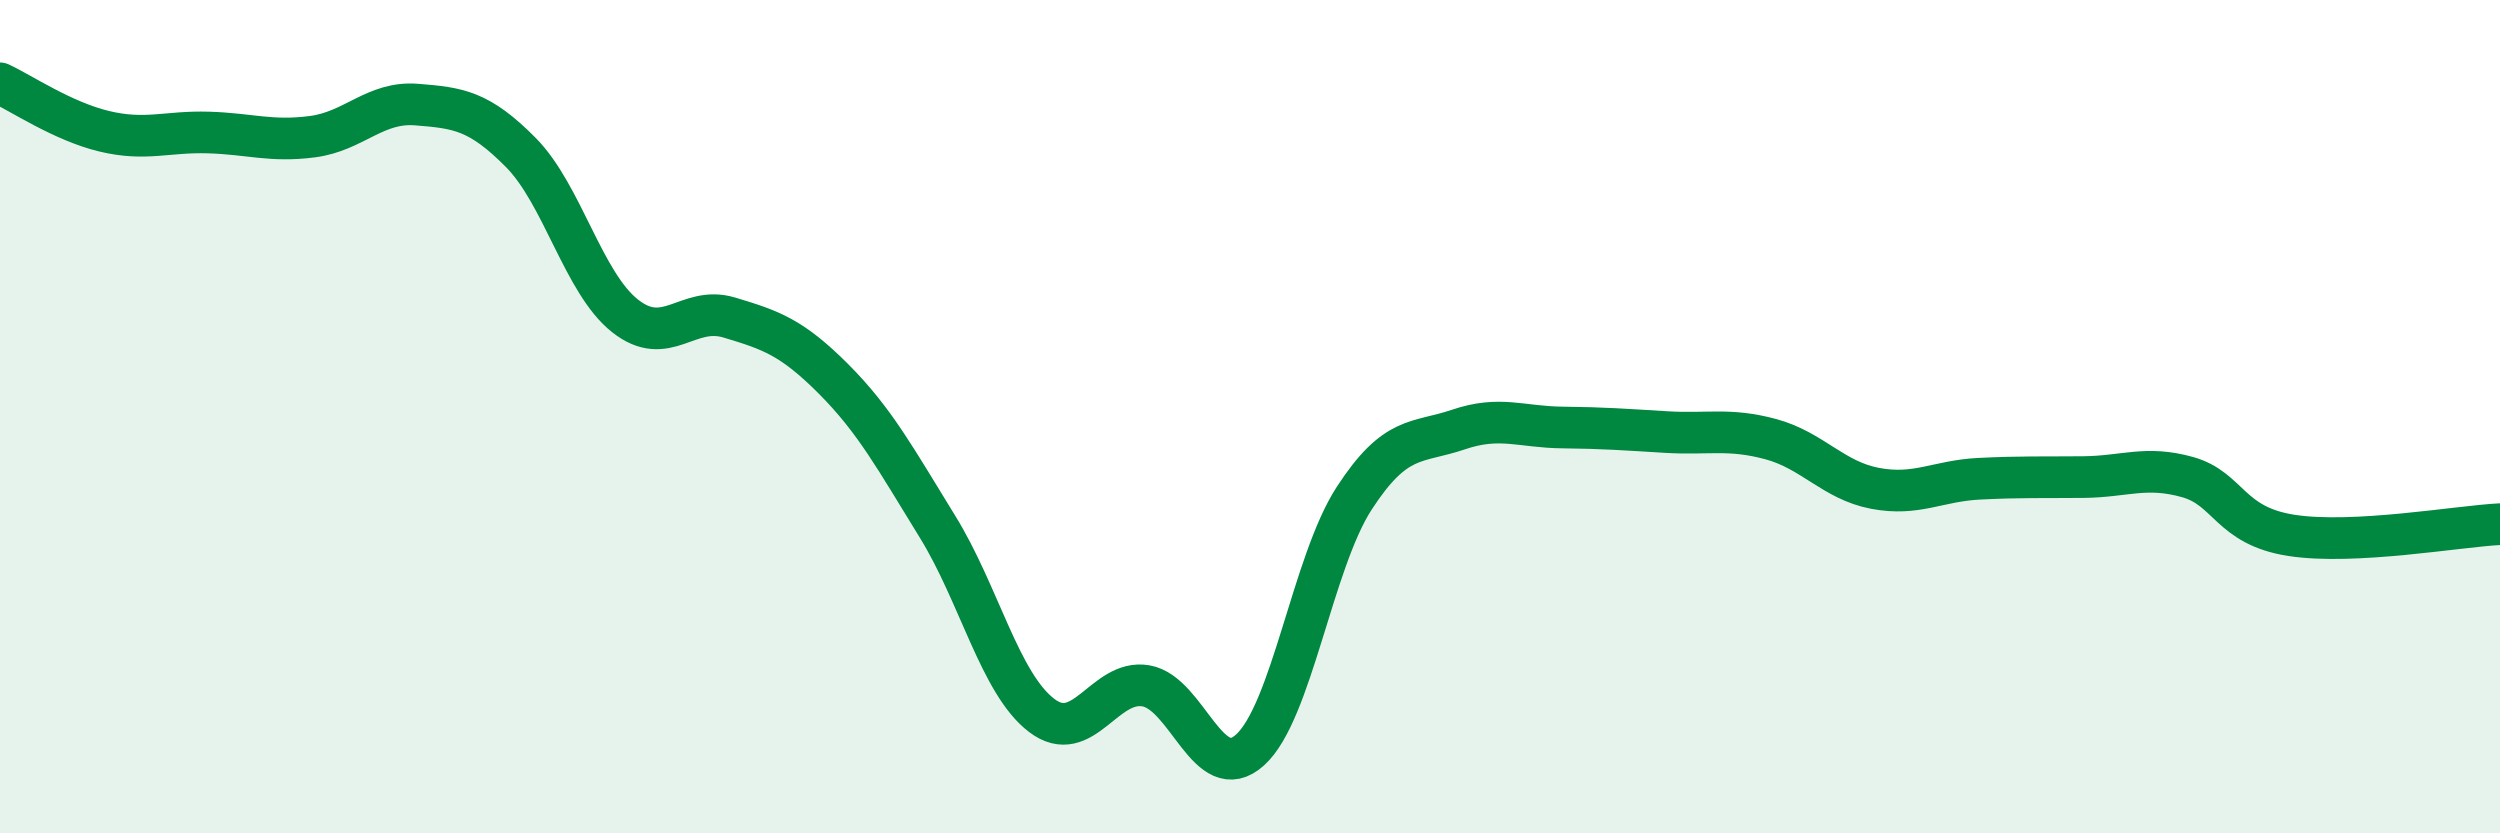
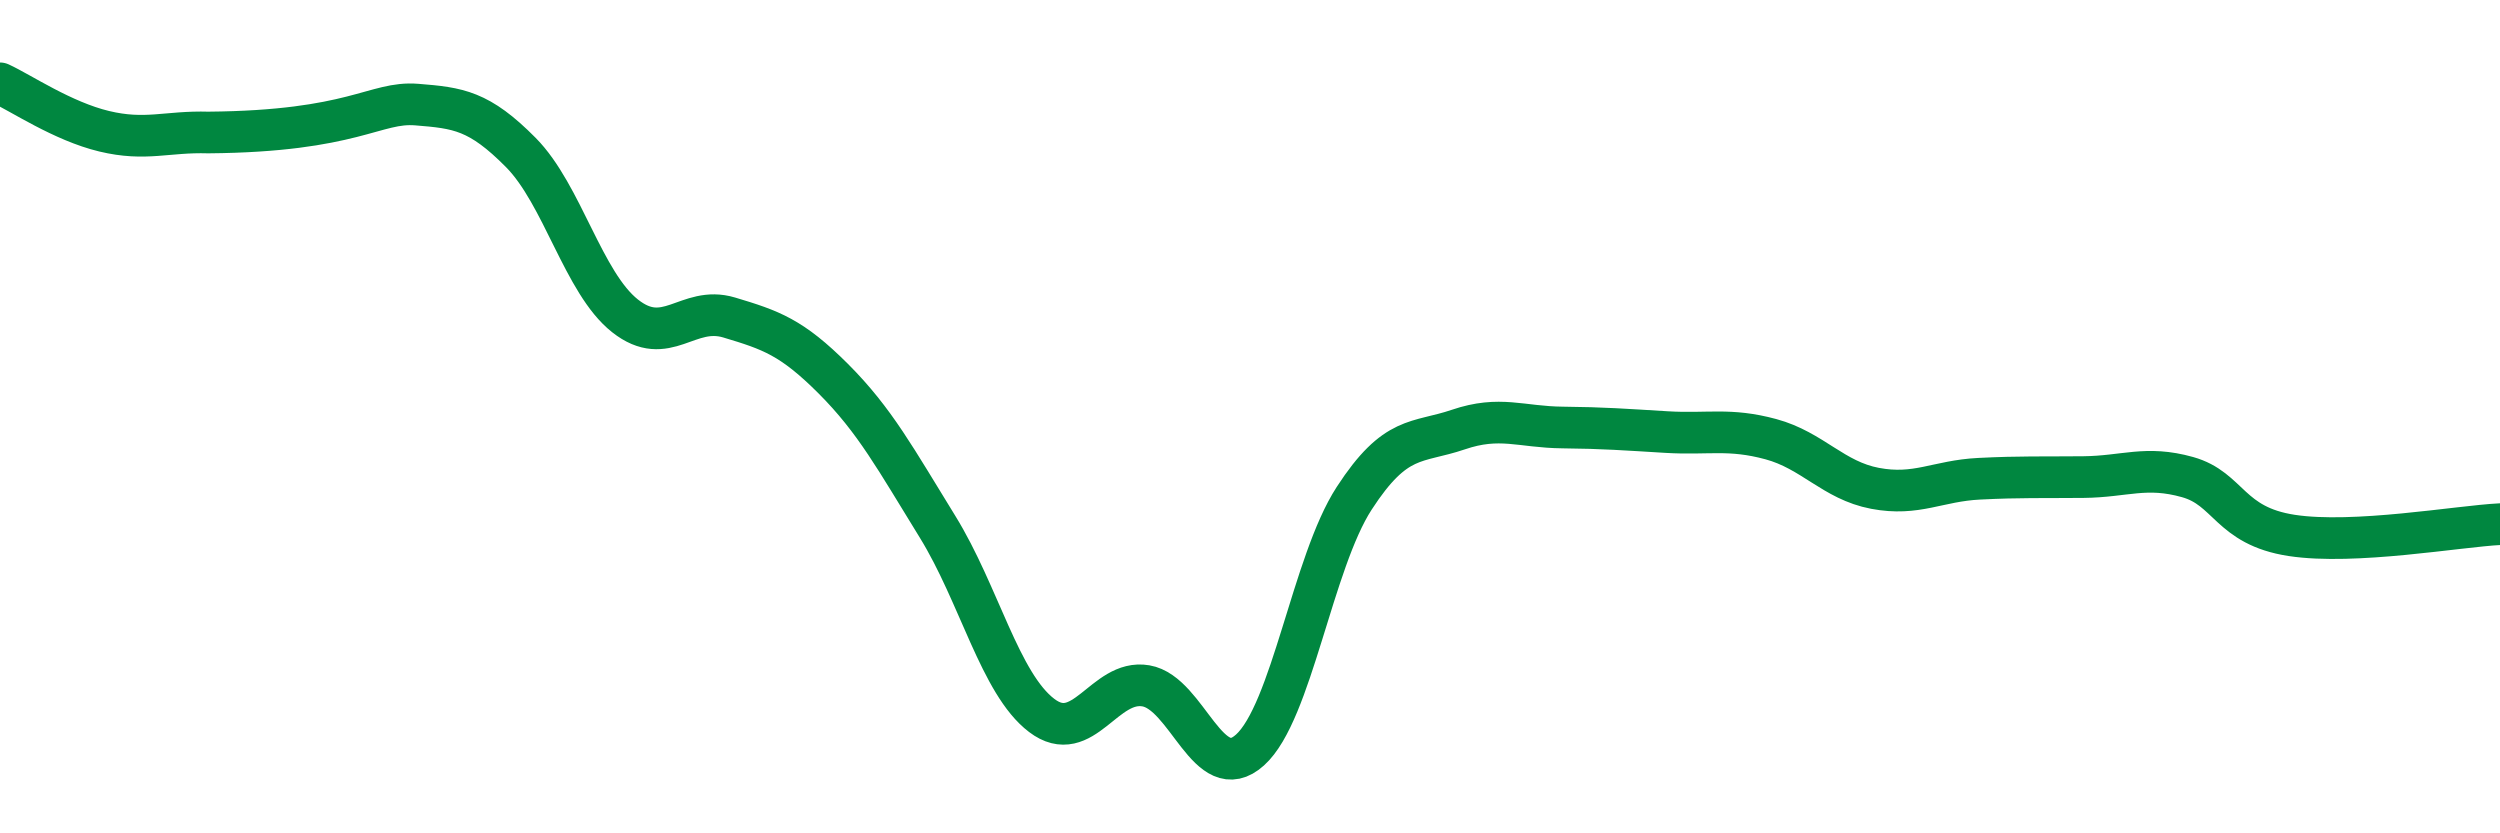
<svg xmlns="http://www.w3.org/2000/svg" width="60" height="20" viewBox="0 0 60 20">
-   <path d="M 0,2 C 0.5,2.23 1.5,2.91 2.5,3.15 C 3.5,3.39 4,3.15 5,3.18 C 6,3.21 6.5,3.41 7.5,3.28 C 8.5,3.15 9,2.43 10,2.51 C 11,2.59 11.5,2.65 12.5,3.66 C 13.5,4.67 14,6.79 15,7.58 C 16,8.37 16.5,7.32 17.5,7.62 C 18.5,7.92 19,8.09 20,9.09 C 21,10.09 21.5,11.02 22.5,12.64 C 23.5,14.26 24,16.41 25,17.17 C 26,17.93 26.5,16.29 27.5,16.46 C 28.5,16.63 29,18.9 30,18 C 31,17.1 31.5,13.5 32.5,11.96 C 33.5,10.42 34,10.65 35,10.31 C 36,9.97 36.5,10.25 37.5,10.26 C 38.5,10.27 39,10.31 40,10.37 C 41,10.43 41.5,10.27 42.5,10.54 C 43.5,10.81 44,11.53 45,11.72 C 46,11.91 46.5,11.54 47.5,11.49 C 48.5,11.44 49,11.46 50,11.45 C 51,11.44 51.5,11.17 52.5,11.45 C 53.5,11.73 53.5,12.62 55,12.85 C 56.5,13.08 59,12.63 60,12.58L60 20L0 20Z" fill="#008740" opacity="0.1" stroke-linecap="round" stroke-linejoin="round" />
-   <path d="M 0,2 C 0.5,2.23 1.5,2.91 2.5,3.15 C 3.5,3.39 4,3.15 5,3.18 C 6,3.21 6.5,3.41 7.5,3.28 C 8.5,3.15 9,2.43 10,2.51 C 11,2.59 11.5,2.65 12.5,3.66 C 13.5,4.67 14,6.79 15,7.58 C 16,8.37 16.5,7.32 17.5,7.62 C 18.5,7.92 19,8.09 20,9.09 C 21,10.09 21.5,11.02 22.5,12.64 C 23.5,14.26 24,16.41 25,17.17 C 26,17.93 26.5,16.29 27.5,16.46 C 28.5,16.63 29,18.9 30,18 C 31,17.1 31.5,13.5 32.5,11.96 C 33.5,10.42 34,10.65 35,10.31 C 36,9.97 36.5,10.25 37.5,10.26 C 38.5,10.27 39,10.31 40,10.37 C 41,10.43 41.5,10.27 42.5,10.54 C 43.5,10.81 44,11.53 45,11.72 C 46,11.91 46.5,11.54 47.5,11.49 C 48.5,11.44 49,11.46 50,11.45 C 51,11.44 51.5,11.17 52.5,11.45 C 53.5,11.73 53.5,12.62 55,12.85 C 56.5,13.08 59,12.63 60,12.58" stroke="#008740" stroke-width="1" fill="none" stroke-linecap="round" stroke-linejoin="round" />
+   <path d="M 0,2 C 0.5,2.23 1.5,2.91 2.5,3.15 C 3.5,3.39 4,3.15 5,3.18 C 8.5,3.15 9,2.43 10,2.51 C 11,2.59 11.5,2.65 12.5,3.66 C 13.5,4.67 14,6.79 15,7.58 C 16,8.37 16.5,7.32 17.5,7.62 C 18.5,7.92 19,8.09 20,9.09 C 21,10.09 21.5,11.02 22.5,12.64 C 23.5,14.26 24,16.41 25,17.17 C 26,17.93 26.5,16.29 27.5,16.46 C 28.5,16.63 29,18.9 30,18 C 31,17.1 31.5,13.5 32.5,11.96 C 33.5,10.42 34,10.65 35,10.31 C 36,9.97 36.5,10.25 37.5,10.26 C 38.5,10.27 39,10.31 40,10.37 C 41,10.43 41.5,10.27 42.5,10.54 C 43.5,10.81 44,11.53 45,11.72 C 46,11.91 46.5,11.54 47.5,11.49 C 48.5,11.44 49,11.46 50,11.45 C 51,11.44 51.5,11.17 52.5,11.45 C 53.5,11.73 53.5,12.62 55,12.85 C 56.5,13.08 59,12.63 60,12.58" stroke="#008740" stroke-width="1" fill="none" stroke-linecap="round" stroke-linejoin="round" />
</svg>